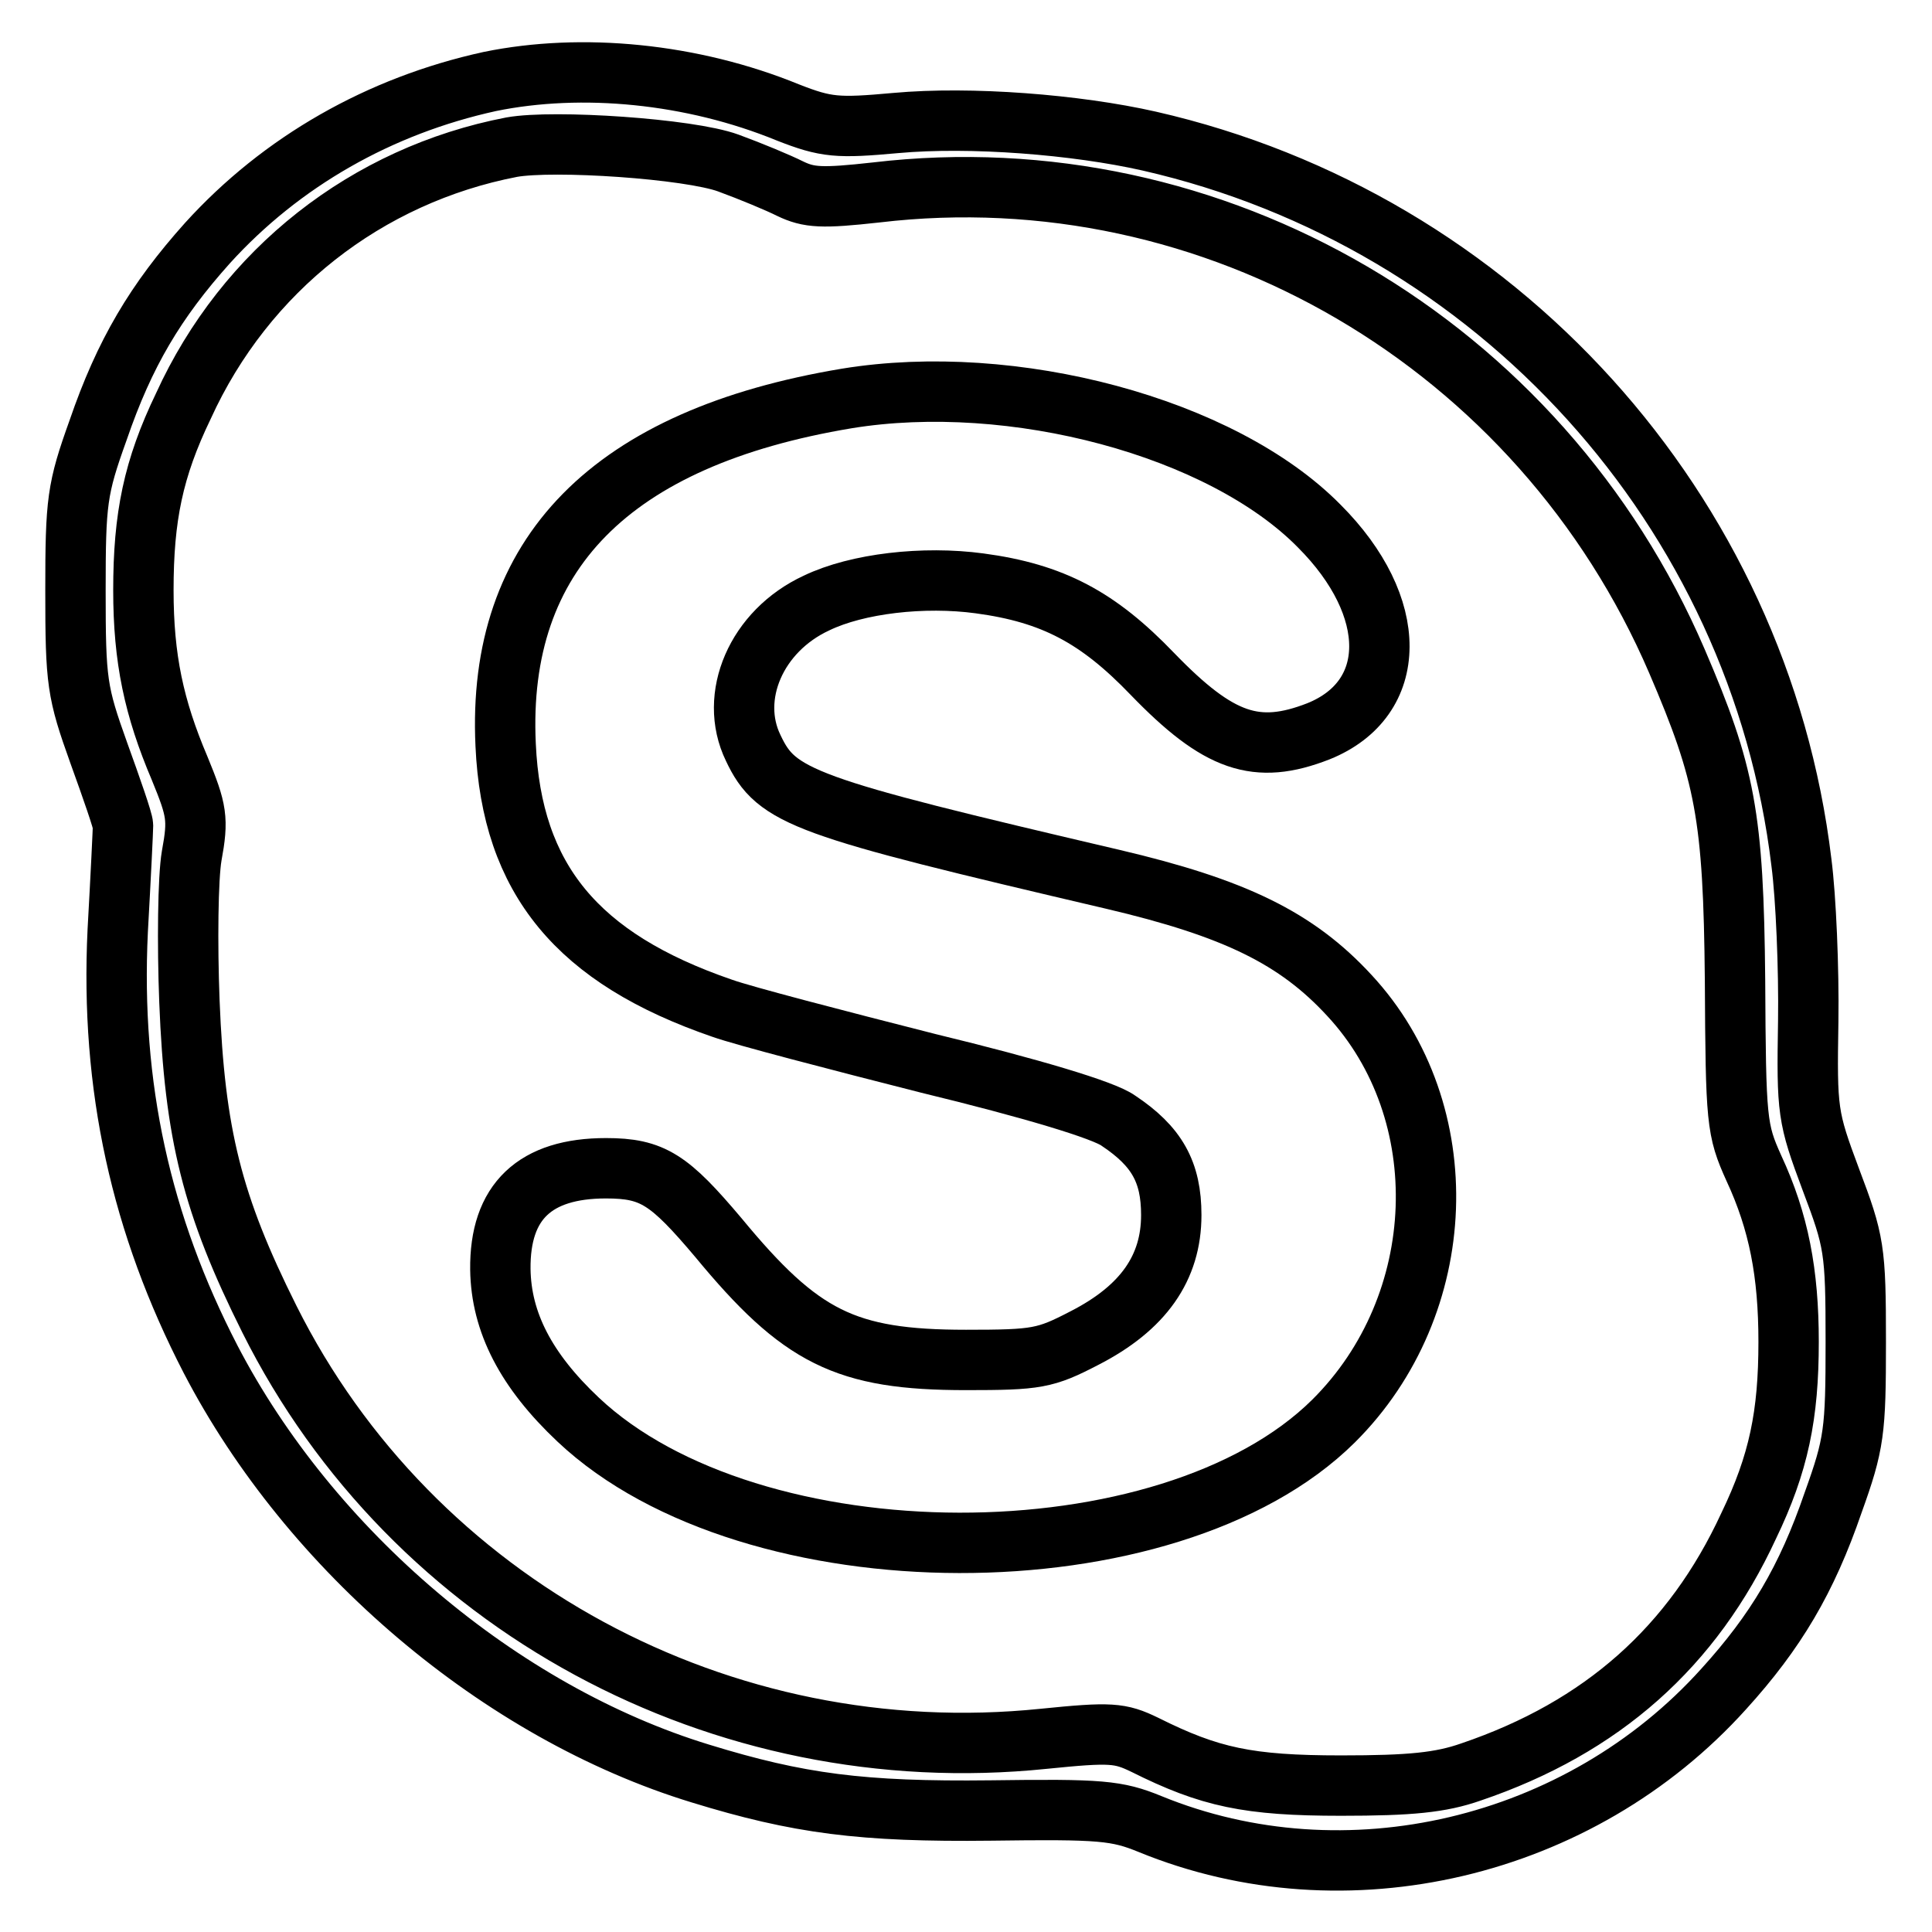
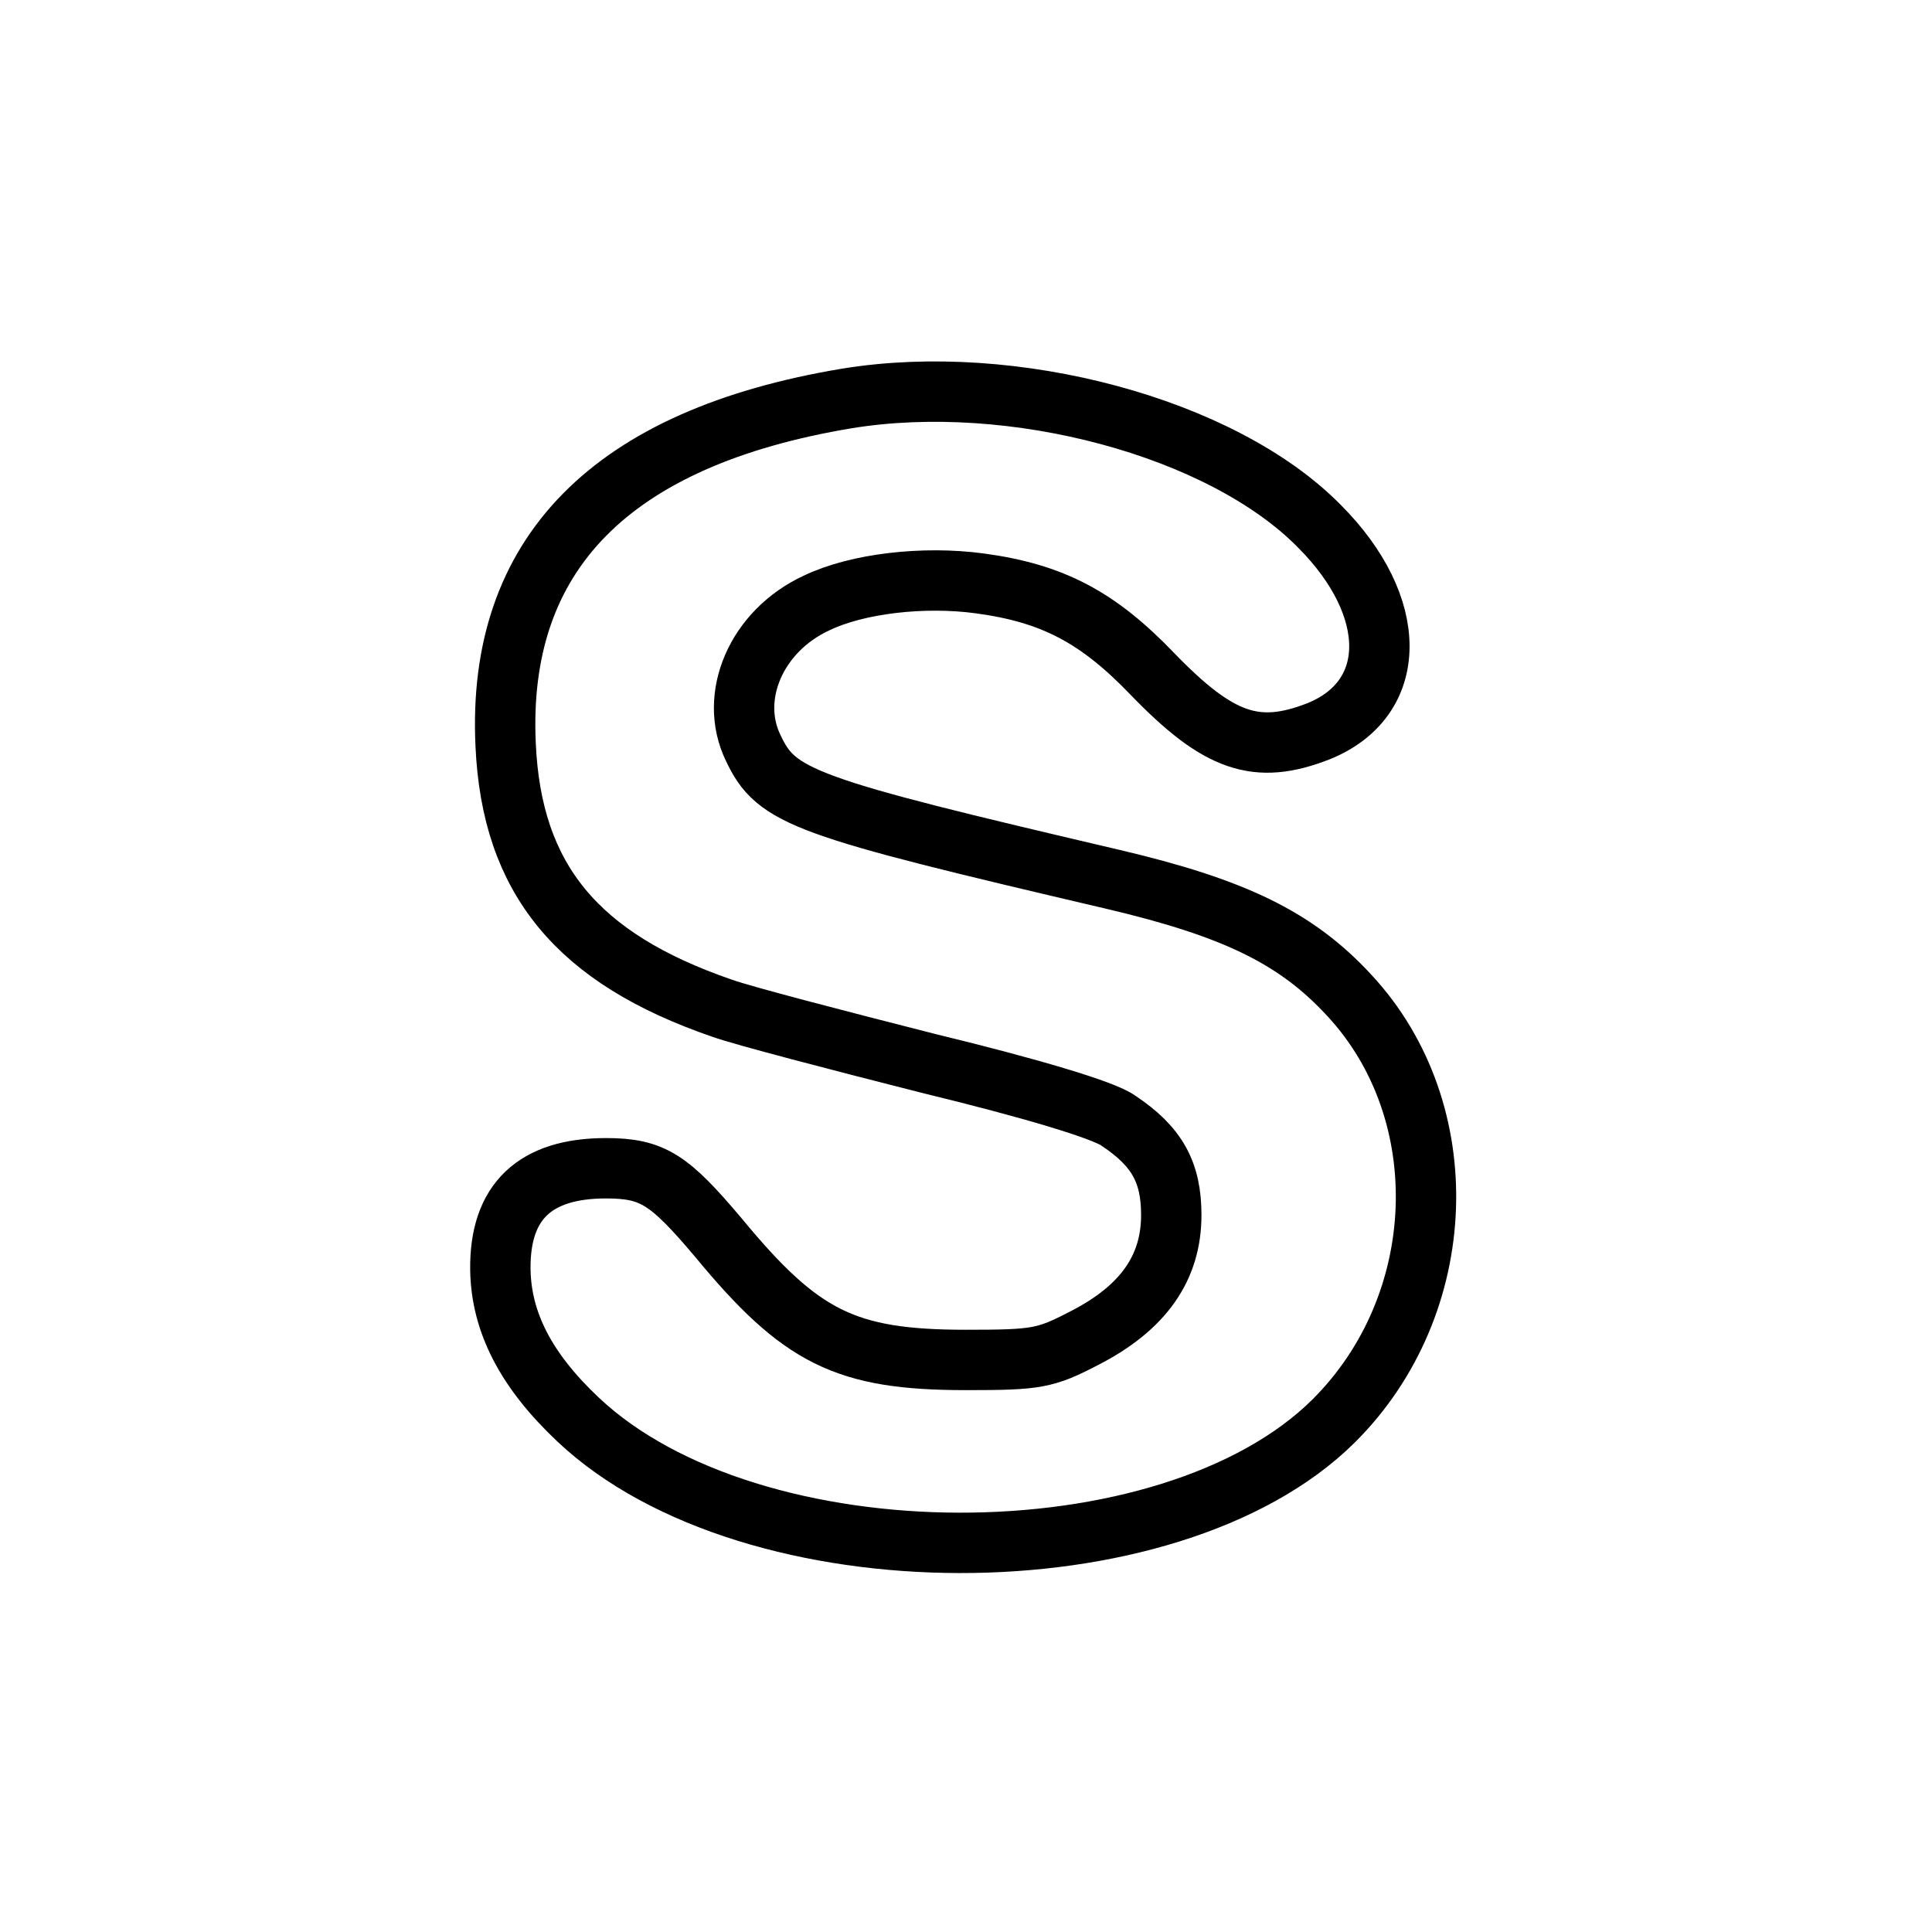
<svg xmlns="http://www.w3.org/2000/svg" version="1.1" x="0px" y="0px" viewBox="0 0 256 256" enable-background="new 0 0 256 256" xml:space="preserve">
  <g>
    <g>
-       <path stroke-width="8" fill-opacity="0" stroke="#000000" d="M64.9,10.8C50.3,14,37.3,21.4,27.5,32.2c-6.9,7.7-11,14.6-14.5,24.8c-2.8,7.8-3,9.4-3,21.3  c0,12.1,0.2,13.4,3.1,21.5c1.7,4.7,3.2,9,3.2,9.6c0,0.5-0.3,6.8-0.7,13.9c-1,20.7,3.1,39,12.3,56.8c13.2,25.4,38.4,46.8,64.9,54.9  c13,4,21.4,5.1,38.5,4.9c14.6-0.2,16.7,0,21.1,1.8c25.9,10.6,56.9,3.3,76-17.9c6.9-7.6,11-14.5,14.5-24.7c2.8-7.8,3-9.4,3-21.3  c0-12.3-0.2-13.3-3.3-21.5c-3.1-8.3-3.2-9-3-21c0.1-6.9-0.3-16.4-0.9-21c-5.6-46.7-40.4-85.1-86.4-95.6  c-9.7-2.2-23.7-3.3-33.6-2.4c-7.7,0.7-9.2,0.6-14.3-1.4C91.7,9.7,77.1,8.3,64.9,10.8z M96.5,21.6c3,1.1,6.6,2.6,8.2,3.4  c2.5,1.2,4.2,1.3,11.4,0.5c44.8-5.3,88,20,106.1,62.1c6.4,14.9,7.5,20.5,7.7,42.3c0.1,18.7,0.2,19.8,2.5,24.9  c3.3,7.1,4.6,13.9,4.6,23c0,9.7-1.3,16.1-5.3,24.4c-7.4,16-19.4,26.7-36.8,32.6c-4,1.4-8,1.8-17.2,1.8c-12.3,0-17.4-1.1-26-5.4  c-3.3-1.6-4.5-1.7-13.4-0.8c-42.7,4.4-83.7-17.8-102.6-55.6c-7.6-15.2-9.9-24.5-10.6-42.1c-0.3-7.7-0.2-16.4,0.3-19.3  c0.9-4.9,0.7-6-1.6-11.6c-3.4-8-4.8-14.5-4.8-23.6c0-9.7,1.3-16.1,5.3-24.4c8.2-18,24.3-30.6,43.5-34.3  C73.4,18.5,91.3,19.7,96.5,21.6z" />
      <path stroke-width="8" fill-opacity="0" stroke="#000000" d="M112.2,52.8C81,58,65.8,73.4,67,98.7c0.8,17.8,9.5,28.3,28.7,34.9c2.8,1,15.1,4.2,27.3,7.3  c13.6,3.3,23.3,6.2,25.2,7.6c5.1,3.4,7,6.8,7,12.5c0,7-3.7,12.3-11.5,16.3c-5.2,2.7-6.3,2.9-15.7,2.9c-16,0-21.9-3-32.8-16.2  c-6.5-7.7-8.7-9.2-14.9-9.2c-9.4,0-14.1,4.4-14,13.4c0.1,7,3.4,13.4,10.3,19.9c23,21.7,78.3,21.8,100.1,0.2  c15.5-15.4,16.4-41,2.1-56.4c-7-7.6-15.2-11.6-31.4-15.4c-41-9.6-44.5-10.8-47.6-17.4c-3.3-6.8,0.4-15.5,8.4-19.2  c5.4-2.6,14.2-3.6,21.6-2.6c9.7,1.3,15.7,4.5,22.9,12c8.8,9.1,13.8,10.8,22,7.6c10.7-4.3,10.8-16.5,0.1-27.2  C161.9,56.6,134.2,49.2,112.2,52.8z" />
    </g>
  </g>
</svg>